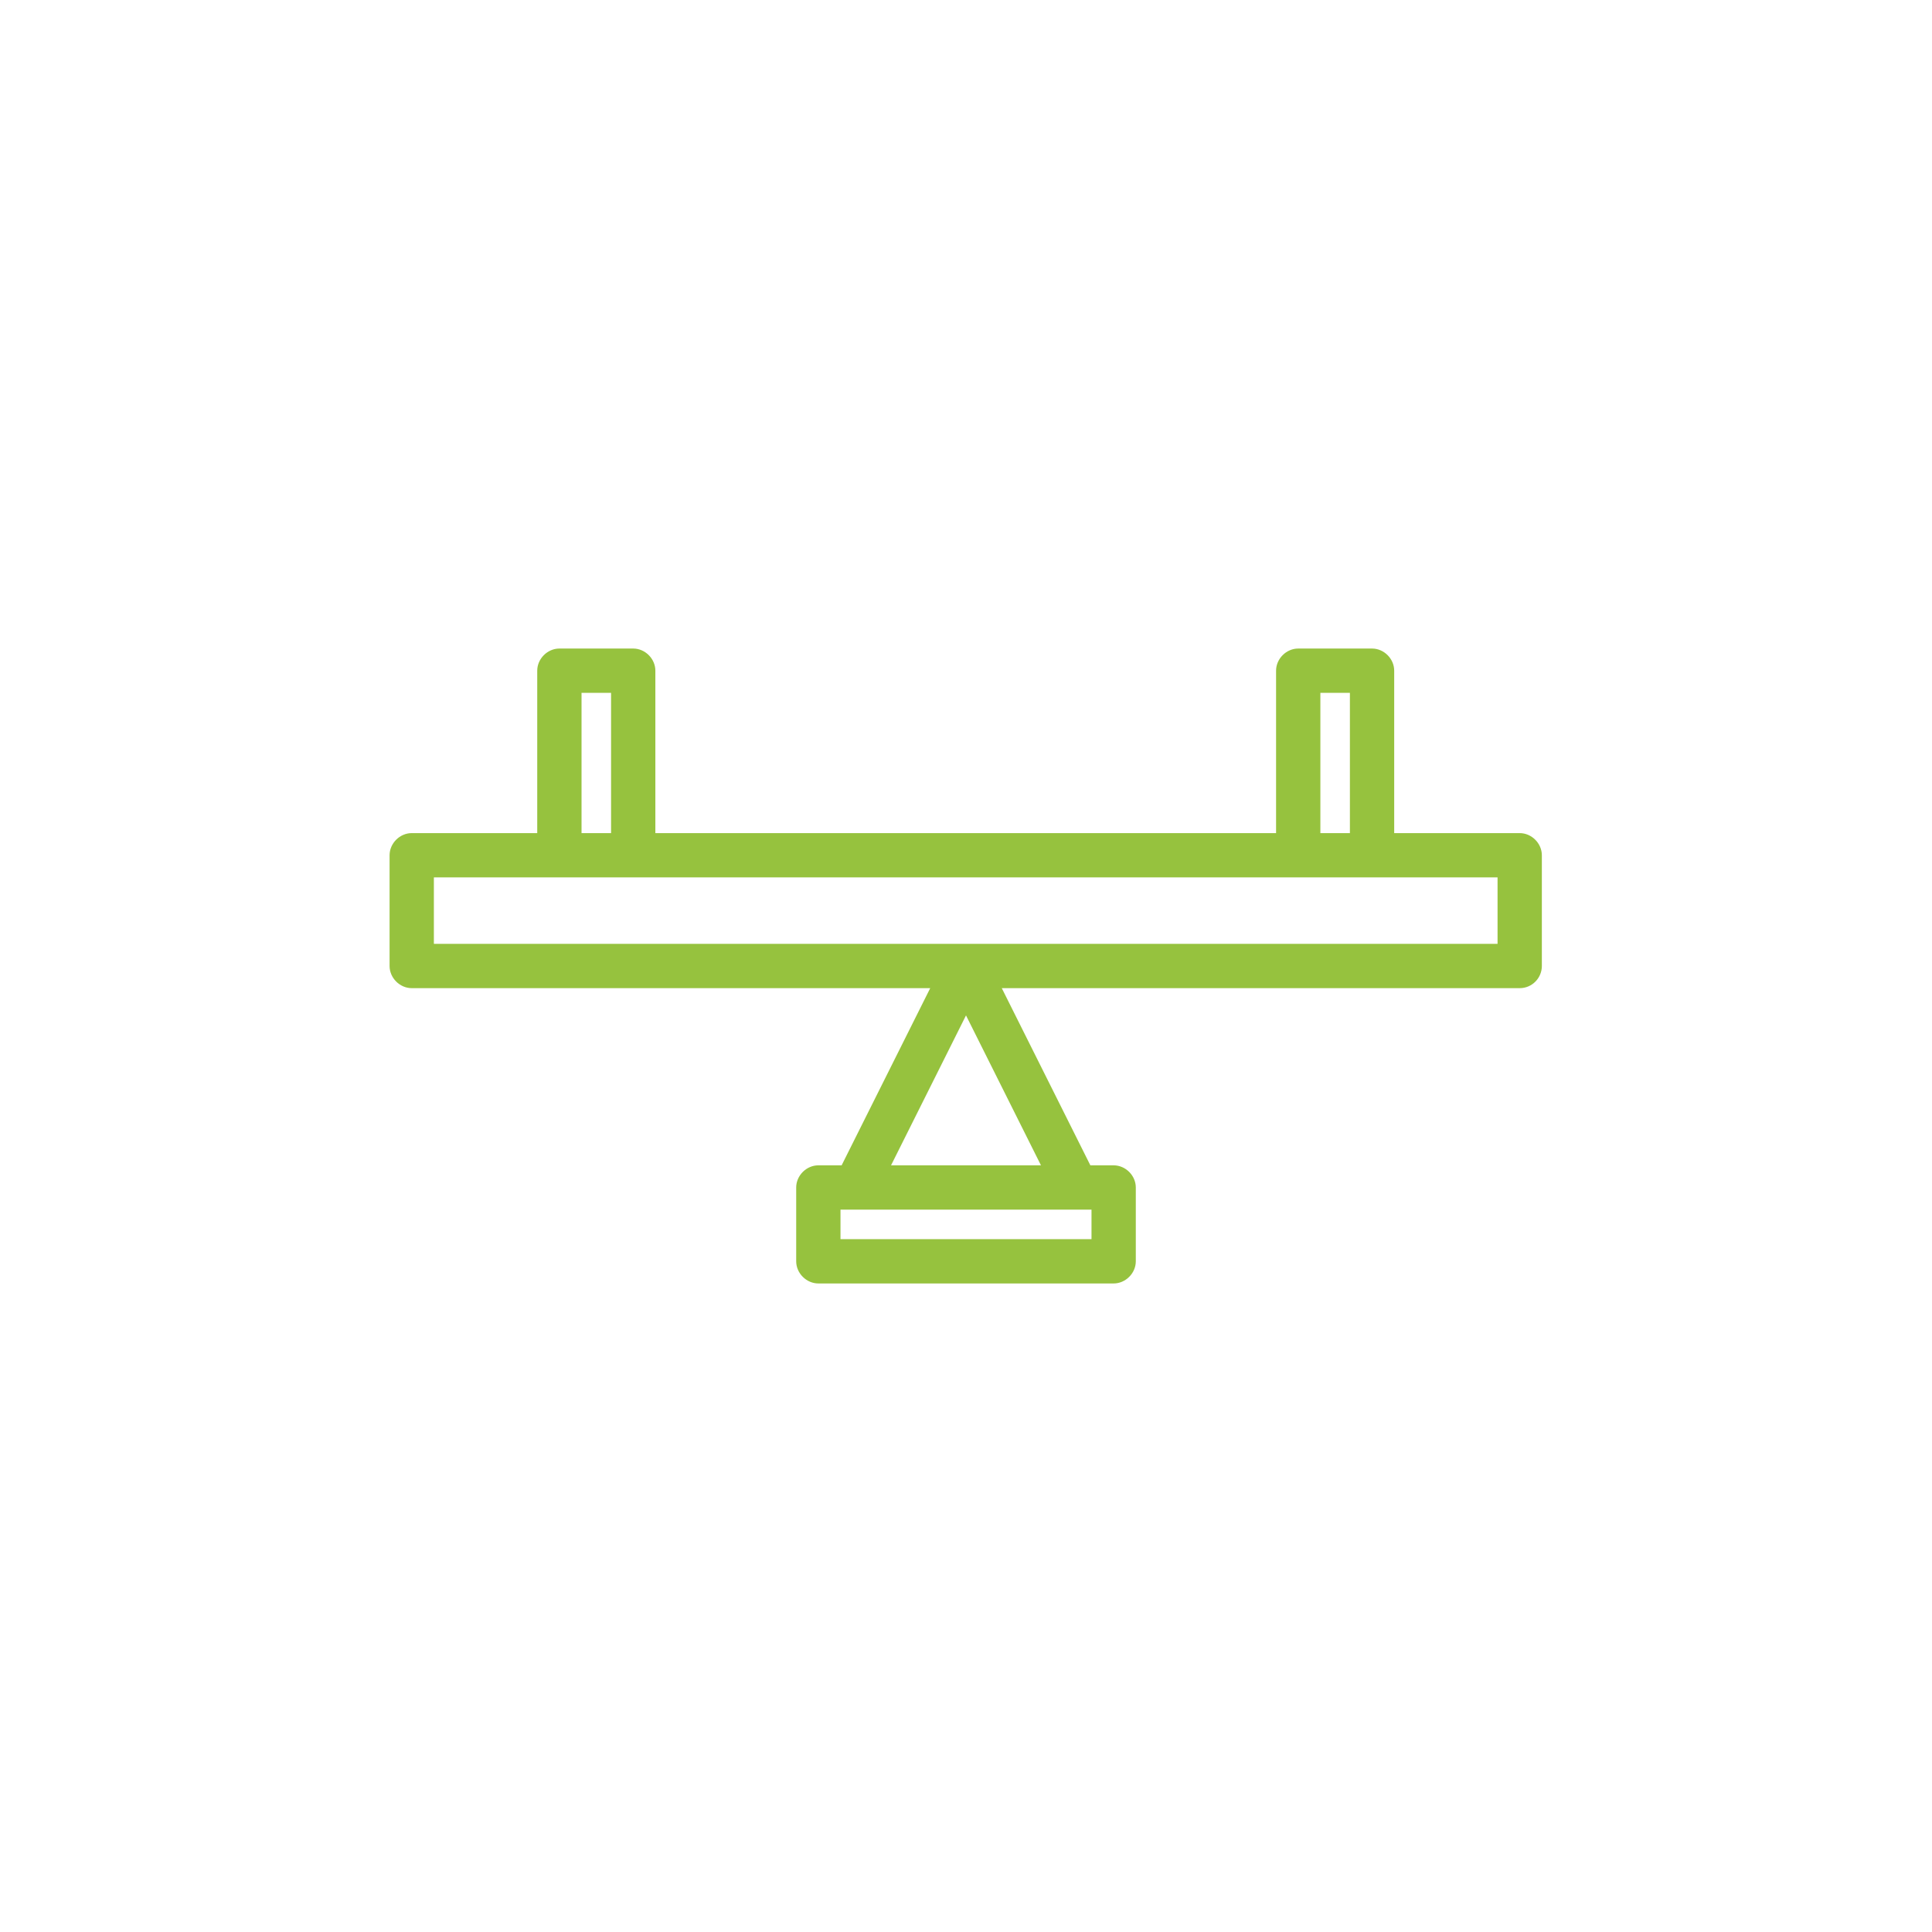
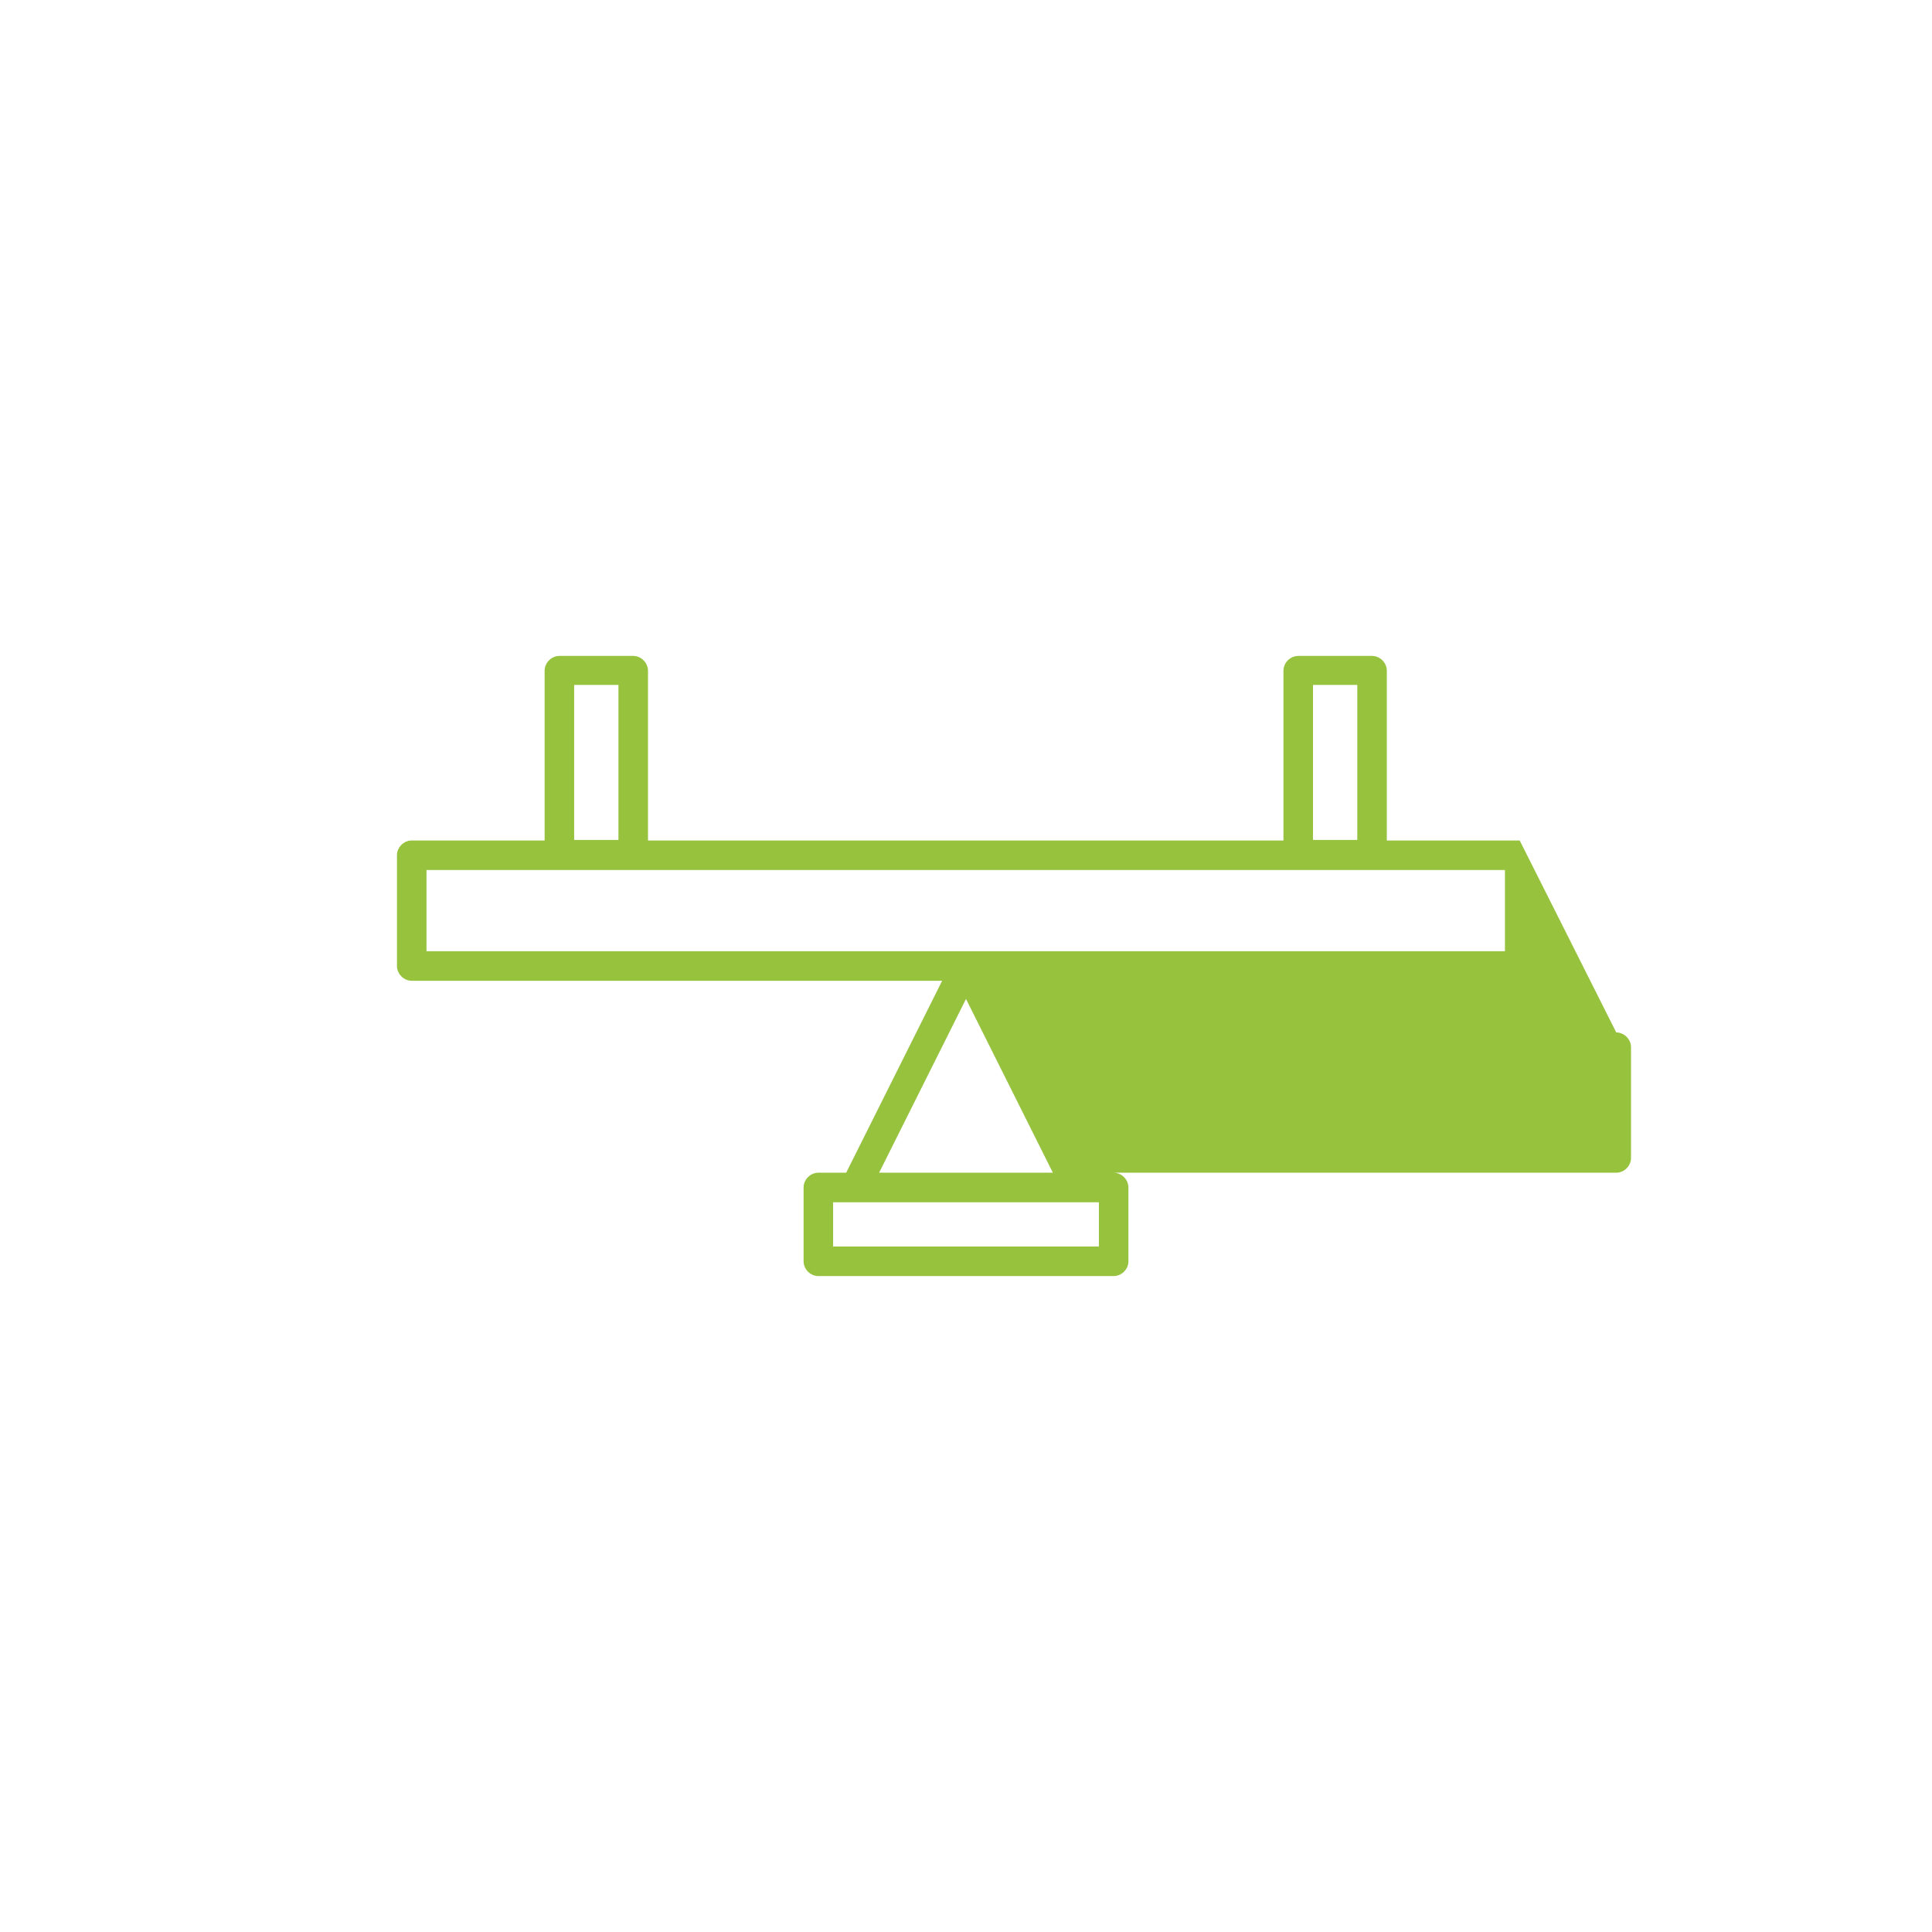
<svg xmlns="http://www.w3.org/2000/svg" id="Capa_3" data-name="Capa 3" viewBox="0 0 34.02 34.02">
  <defs>
    <style>
      .cls-1 {
        fill: #96c23e;
      }
    </style>
  </defs>
-   <path class="cls-1" d="M26.76,14.8h-2.34v-2.99c0-.14-.12-.26-.26-.26h-1.3c-.14,0-.26.12-.26.26v2.99h-11.19v-2.99c0-.14-.12-.26-.26-.26h-1.3c-.14,0-.26.12-.26.26v2.99h-2.34c-.14,0-.26.12-.26.26v1.95c0,.14.12.26.26.26h9.34l-1.69,3.38h-.49c-.14,0-.26.12-.26.26v1.3c0,.14.12.26.26.26h5.2c.14,0,.26-.12.26-.26v-1.3c0-.14-.12-.26-.26-.26h-.49l-1.69-3.38h9.34c.14,0,.26-.12.26-.26v-1.95c0-.14-.12-.26-.26-.26h0ZM23.12,12.06h.78v2.73h-.78v-2.73ZM10.11,12.06h.78v2.73h-.78v-2.73ZM19.35,21.17v.78h-4.68v-.78h4.68ZM18.54,20.65h-3.06l1.53-3.06,1.53,3.06ZM26.5,16.75H7.51v-1.43h18.99v1.43Z" />
-   <path class="cls-1" d="M19.61,22.6h-5.2c-.21,0-.39-.18-.39-.39v-1.3c0-.21.18-.39.39-.39h.41l1.56-3.12H7.25c-.21,0-.39-.18-.39-.39v-1.95c0-.21.18-.39.39-.39h2.21v-2.86c0-.21.18-.39.39-.39h1.3c.21,0,.39.18.39.39v2.86h10.93v-2.86c0-.21.18-.39.39-.39h1.3c.21,0,.39.18.39.39v2.86h2.21c.21,0,.39.18.39.39v1.95c0,.21-.17.39-.39.39h-9.12l1.56,3.12h.41c.21,0,.39.18.39.39v1.3c0,.21-.18.39-.39.39M14.41,20.78c-.07,0-.13.06-.13.13v1.3c0,.07.06.13.13.13h5.2c.07,0,.13-.06.13-.13v-1.3c0-.07-.06-.13-.13-.13h-.57l-.04-.07-1.78-3.57h9.54c.07,0,.13-.06.13-.13v-1.95c0-.07-.06-.13-.13-.13h-2.47v-3.12c0-.07-.06-.13-.13-.13h-1.3c-.07,0-.13.06-.13.13v3.12h-11.45v-3.12c0-.07-.06-.13-.13-.13h-1.3c-.07,0-.13.06-.13.13v3.12h-2.47c-.07,0-.13.06-.13.13v1.95c0,.07.06.13.13.13h9.54l-1.82,3.64h-.57ZM19.48,22.08h-4.94v-1.04h4.94v1.04ZM14.8,21.82h4.42v-.52h-4.42v.52ZM18.75,20.78h-3.48l1.74-3.48,1.74,3.48ZM15.69,20.52h2.64l-1.32-2.64-1.32,2.64ZM26.63,16.88H7.38v-1.69h19.25v1.69ZM7.64,16.62h18.73v-1.17H7.64v1.17ZM24.03,14.93h-1.04v-2.99h1.04v2.99ZM23.25,14.67h.52v-2.47h-.52v2.47ZM11.02,14.93h-1.04v-2.99h1.04v2.99ZM10.24,14.67h.52v-2.47h-.52v2.47Z" />
+   <path class="cls-1" d="M26.76,14.8h-2.34v-2.99c0-.14-.12-.26-.26-.26h-1.3c-.14,0-.26.12-.26.26v2.99h-11.19v-2.99c0-.14-.12-.26-.26-.26h-1.3c-.14,0-.26.12-.26.26v2.99h-2.34c-.14,0-.26.12-.26.26v1.95c0,.14.12.26.26.26h9.34l-1.69,3.38h-.49c-.14,0-.26.12-.26.26v1.3c0,.14.12.26.26.26h5.2c.14,0,.26-.12.26-.26v-1.3c0-.14-.12-.26-.26-.26h-.49h9.34c.14,0,.26-.12.26-.26v-1.95c0-.14-.12-.26-.26-.26h0ZM23.12,12.06h.78v2.73h-.78v-2.73ZM10.11,12.06h.78v2.73h-.78v-2.73ZM19.35,21.17v.78h-4.68v-.78h4.68ZM18.54,20.65h-3.06l1.53-3.06,1.53,3.06ZM26.5,16.75H7.51v-1.43h18.99v1.43Z" />
</svg>